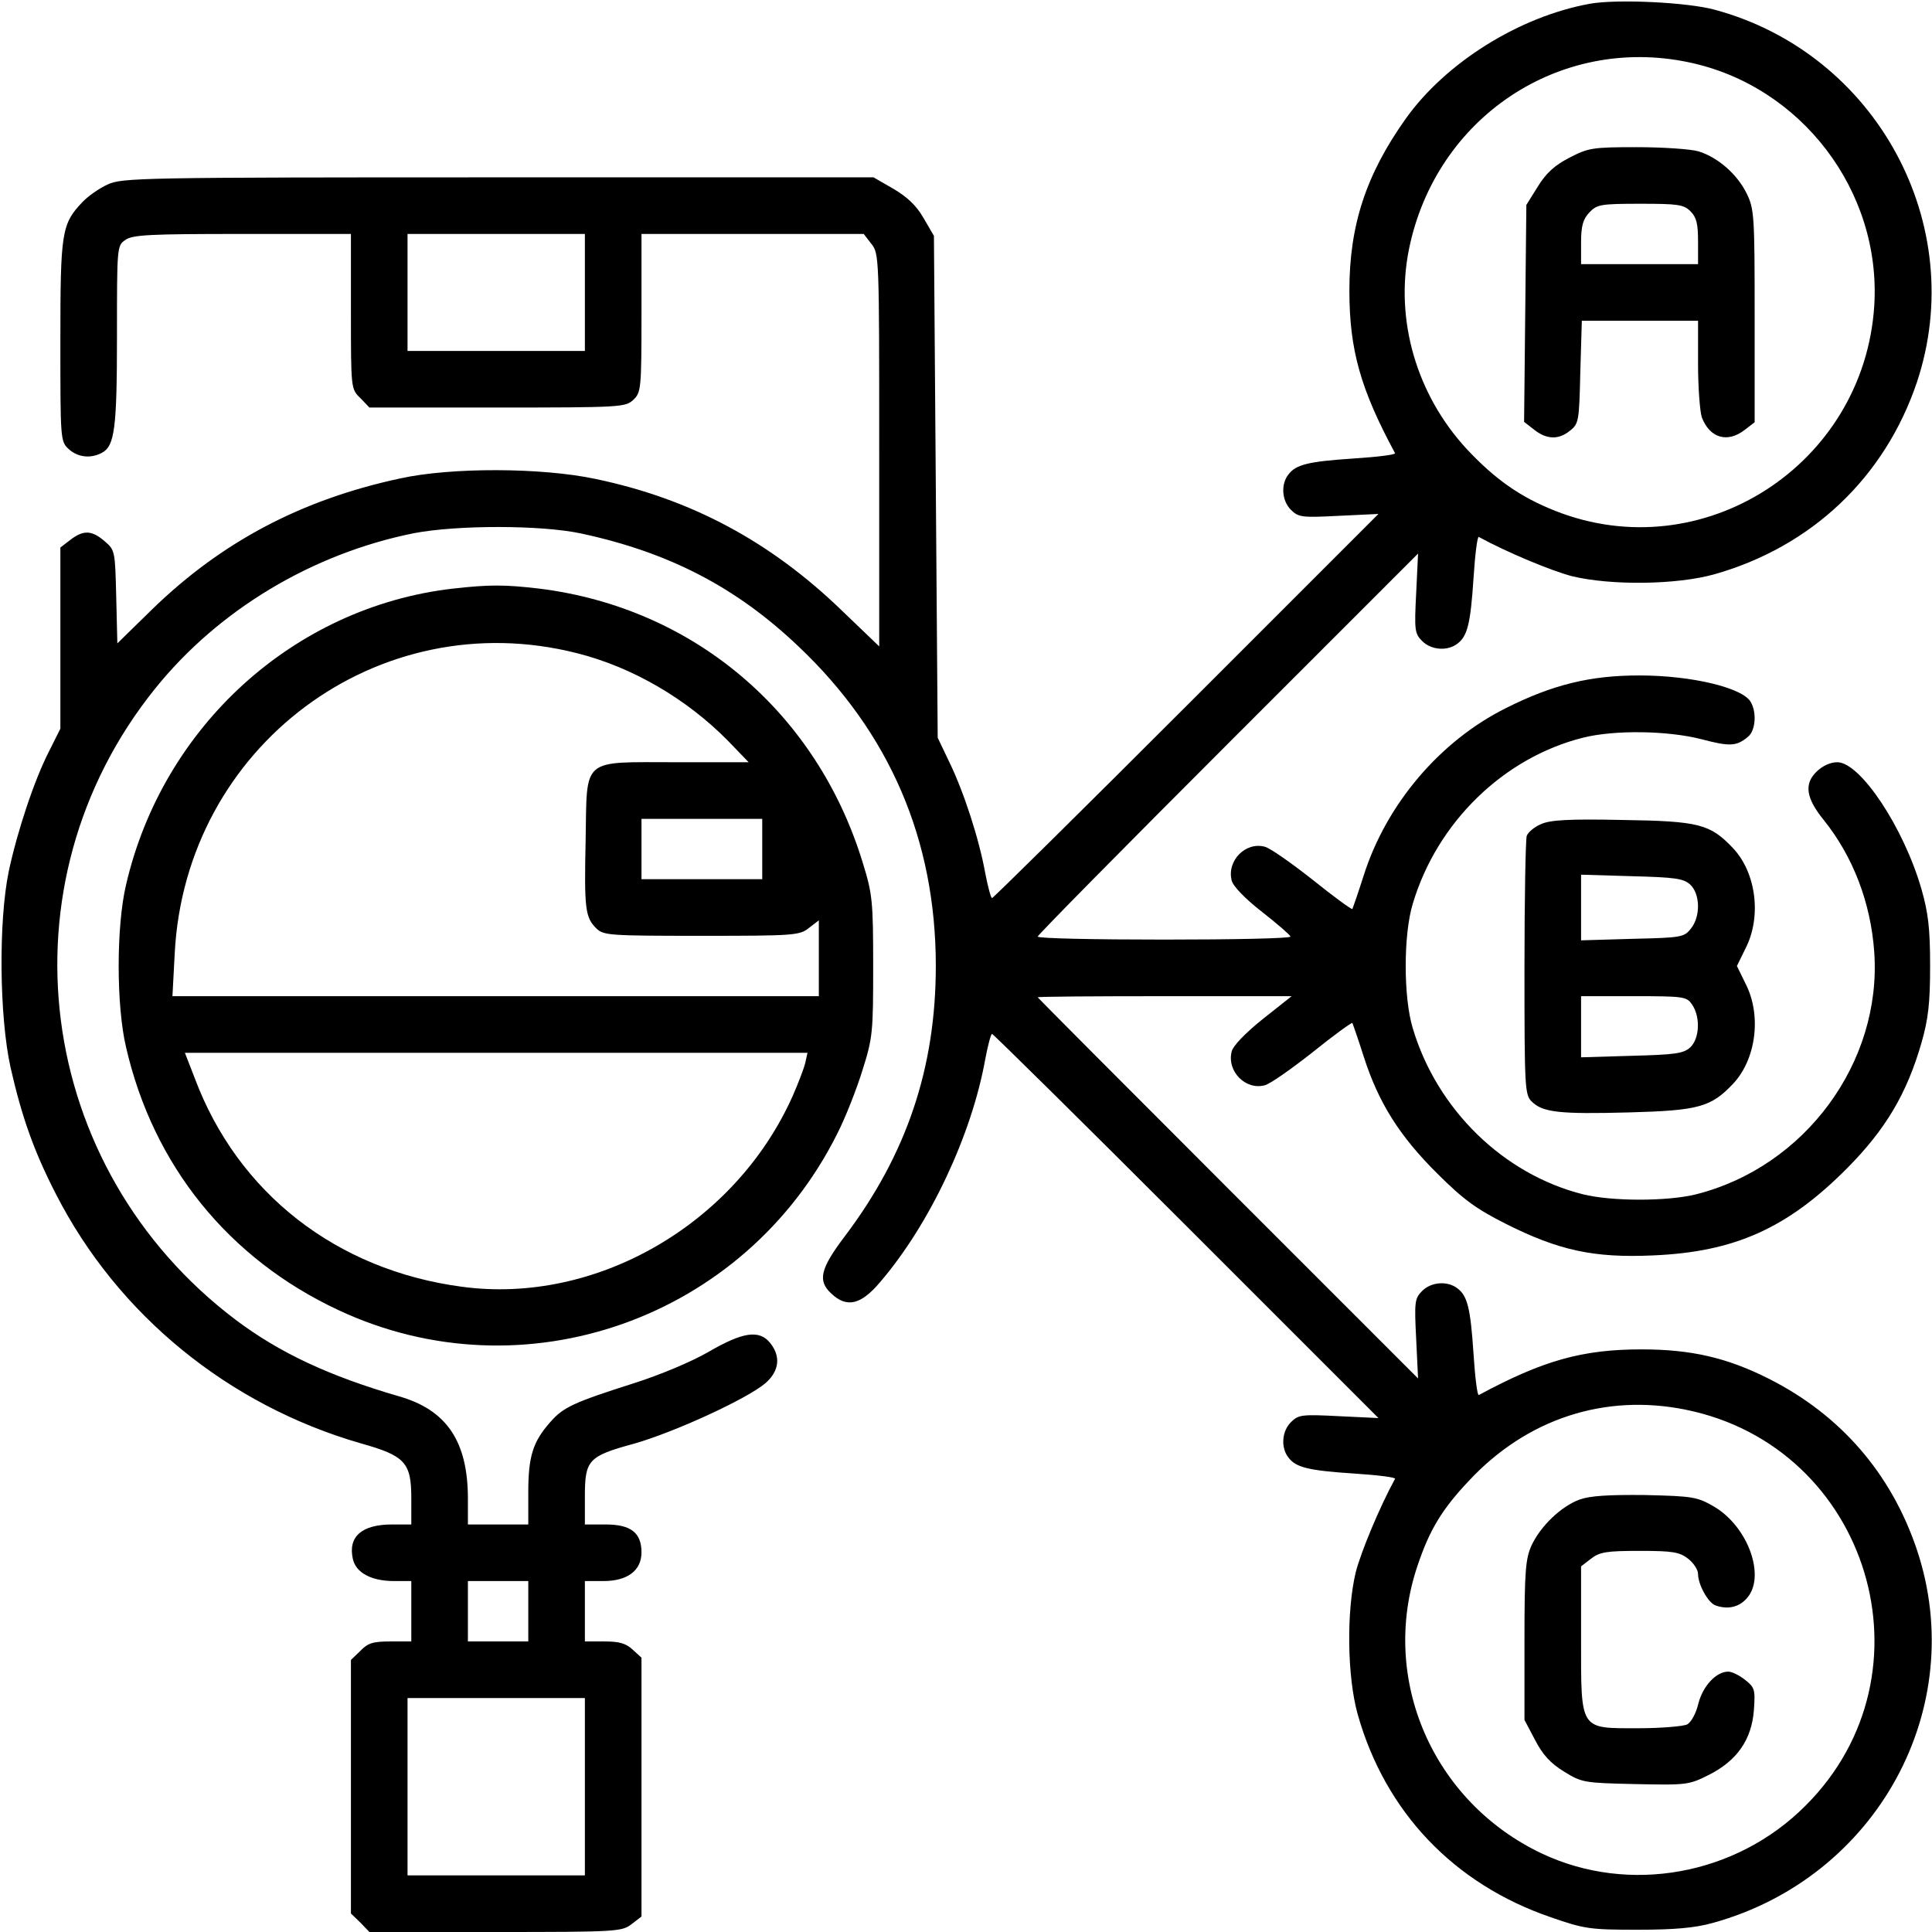
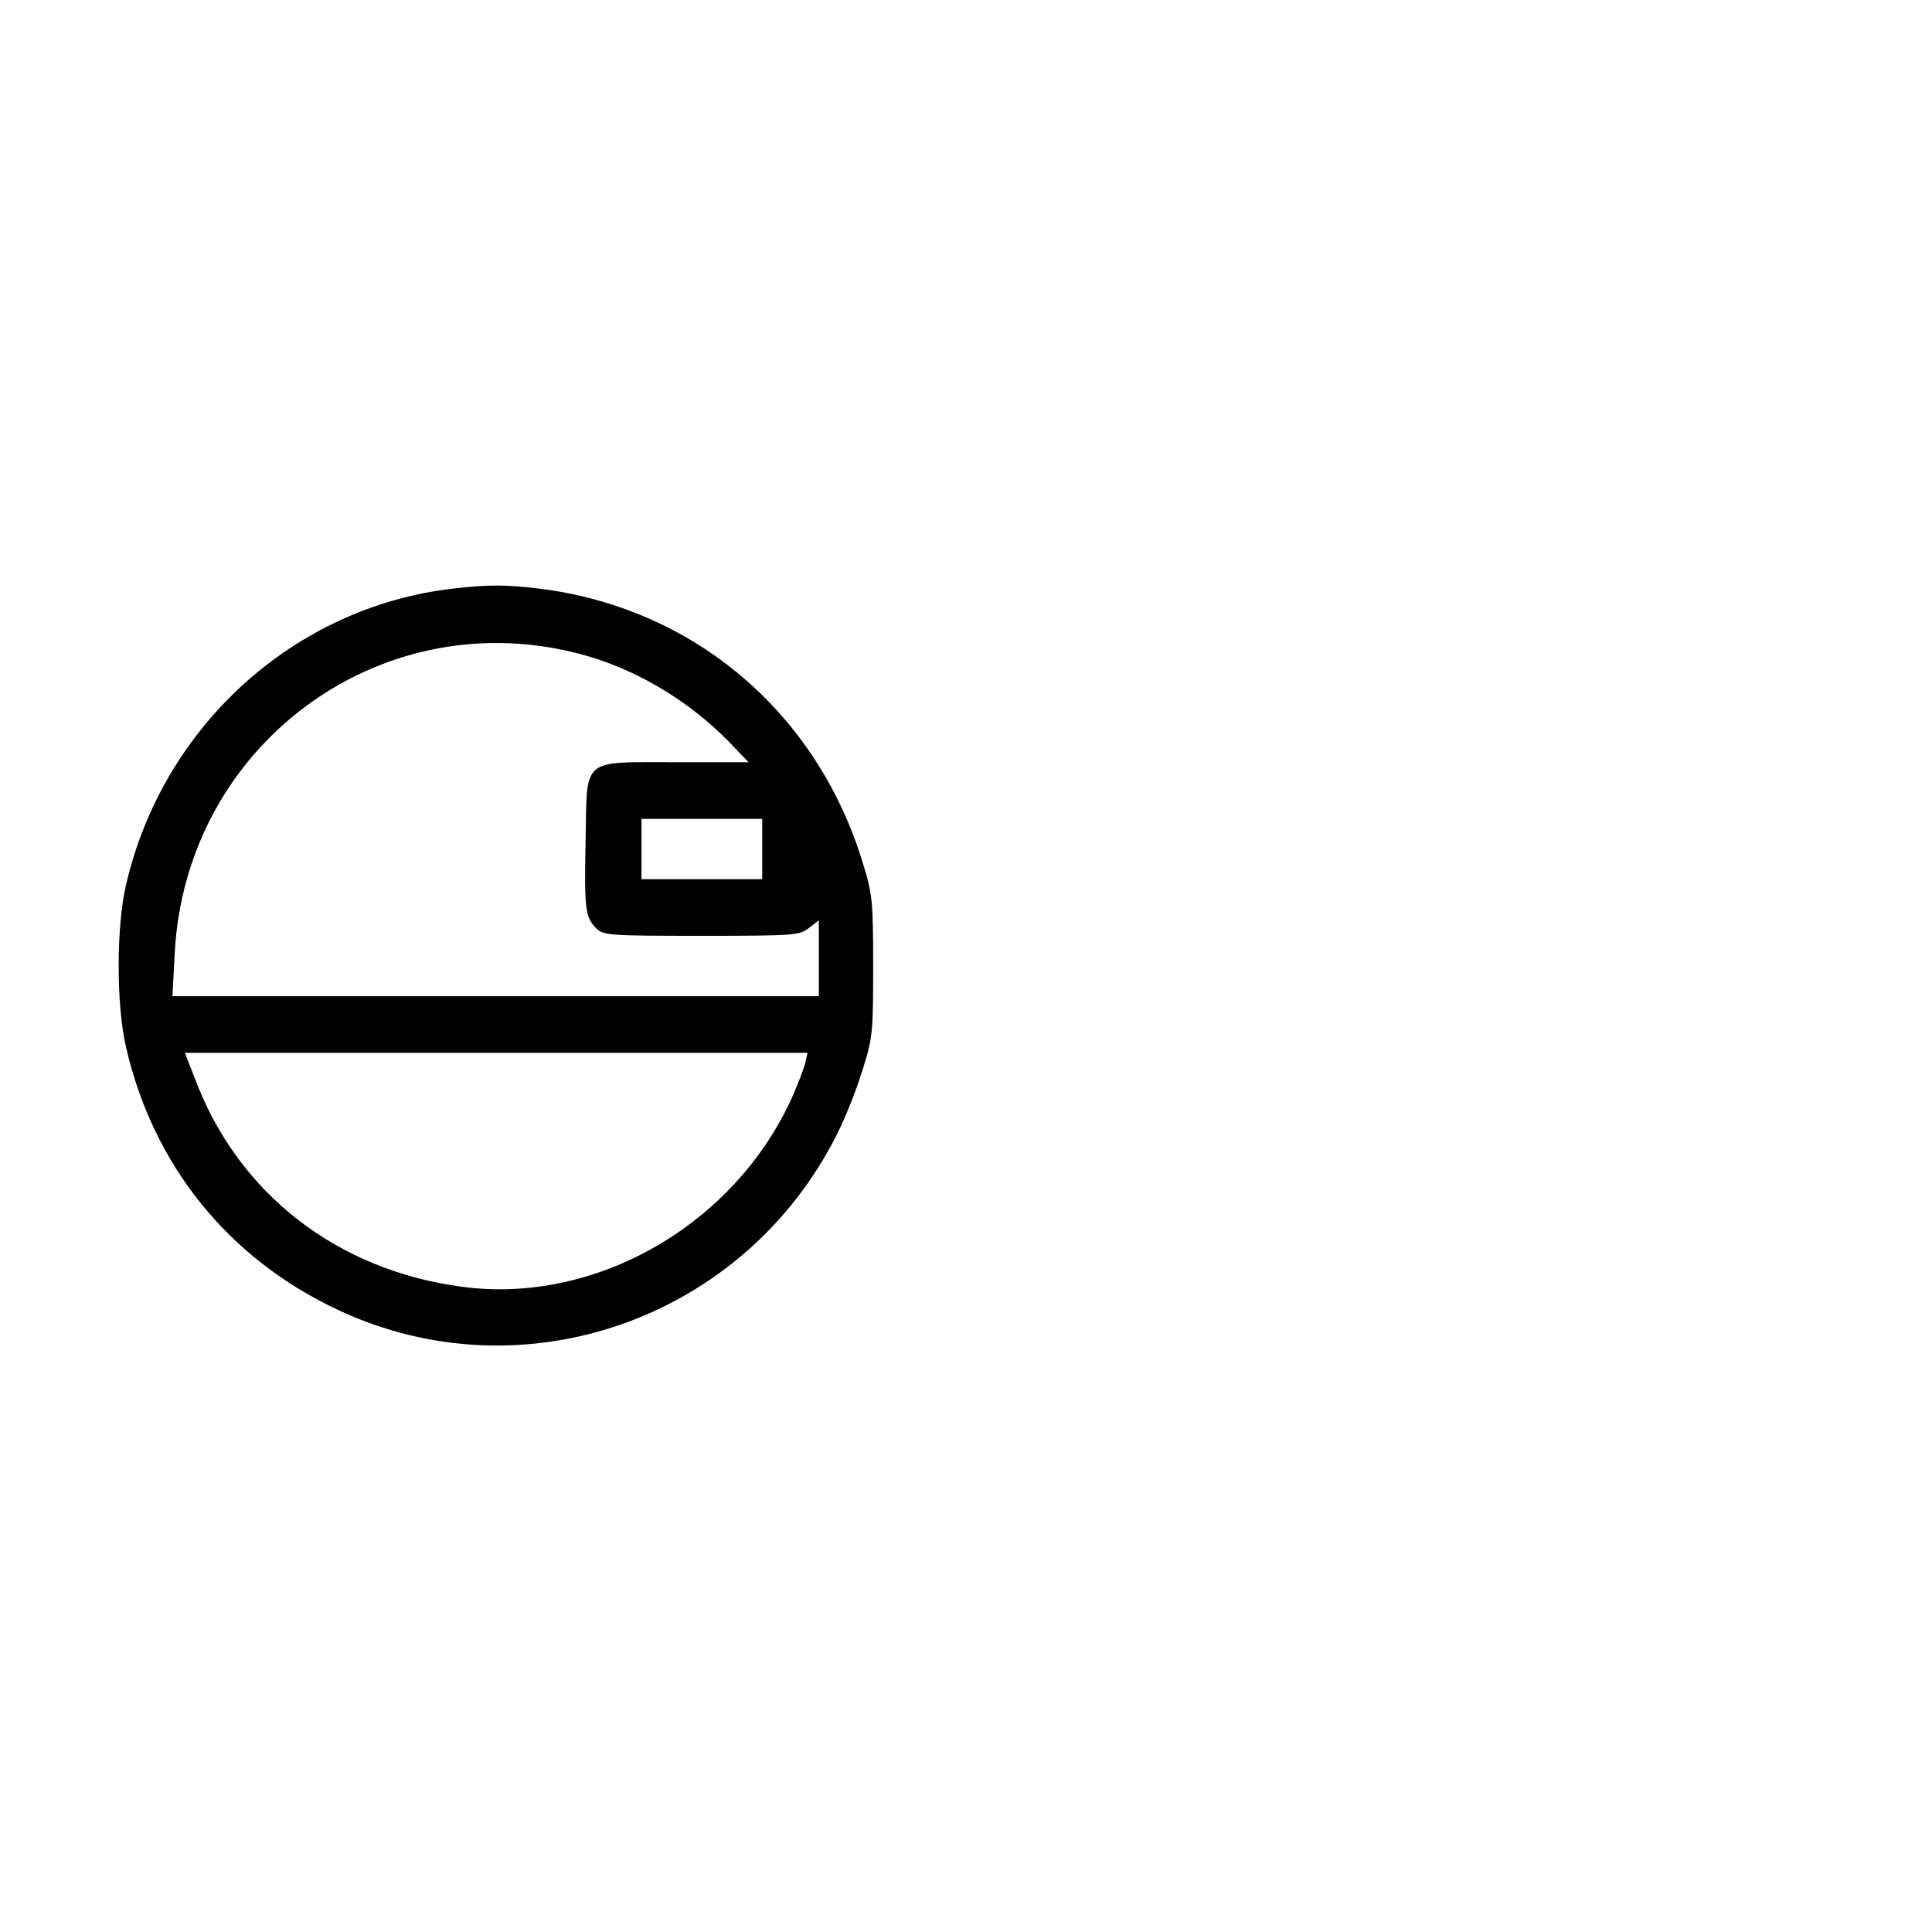
<svg xmlns="http://www.w3.org/2000/svg" version="1.0" width="512pt" height="512pt" viewBox="0 0 512 512" preserveAspectRatio="xMidYMid meet">
  <g transform="translate(0,512) scale(0.1,-0.1)" fill="#000000" stroke="none">
-     <path d="M4213 5110 c-187 -34 -382 -156 -488 -305 -105 -148 -149 -282 -149 -455 0 -158 30 -262 121 -431 2 -4 -47 -10 -109 -14 -121 -8 -154 -16 -174 -43 -20 -26 -17 -69 7 -93 20 -20 29 -21 127 -16 l105 5 -509 -509 c-280 -280 -512 -509 -515 -509 -3 0 -11 30 -18 66 -16 90 -57 216 -95 294 l-31 65 -5 665 -5 665 -28 48 c-19 33 -44 56 -80 77 l-52 30 -995 0 c-947 0 -997 -1 -1035 -19 -22 -10 -52 -31 -67 -47 -55 -58 -58 -80 -58 -368 0 -260 0 -266 22 -286 24 -22 58 -26 88 -10 34 18 40 65 40 311 0 234 0 238 22 253 19 14 66 16 310 16 l288 0 0 -205 c0 -205 0 -206 25 -230 l24 -25 339 0 c327 0 339 1 360 20 21 20 22 28 22 230 l0 210 294 0 295 0 20 -26 c21 -26 21 -36 21 -547 l0 -520 -98 94 c-189 183 -400 297 -655 350 -142 30 -381 31 -517 1 -261 -56 -473 -168 -657 -347 l-92 -90 -3 123 c-3 122 -3 124 -31 148 -34 29 -56 30 -91 3 l-26 -20 0 -240 0 -240 -30 -60 c-39 -76 -84 -211 -107 -319 -27 -132 -25 -383 5 -519 30 -132 62 -222 120 -335 164 -321 458 -560 808 -661 118 -33 134 -51 134 -146 l0 -69 -51 0 c-80 0 -117 -32 -104 -91 8 -37 49 -59 110 -59 l45 0 0 -80 0 -80 -55 0 c-46 0 -60 -4 -80 -25 l-25 -24 0 -336 0 -336 25 -24 24 -25 334 0 c323 0 335 1 361 21 l26 20 0 343 0 343 -23 21 c-18 17 -36 22 -75 22 l-52 0 0 80 0 80 49 0 c64 0 101 28 101 76 0 52 -28 74 -95 74 l-55 0 0 74 c0 97 9 107 130 140 106 30 298 118 348 160 37 32 42 71 13 107 -29 36 -73 29 -164 -24 -45 -26 -129 -61 -195 -82 -163 -52 -189 -64 -224 -104 -46 -52 -58 -91 -58 -186 l0 -85 -80 0 -80 0 0 68 c0 152 -56 236 -184 272 -182 53 -314 114 -431 202 -534 403 -631 1155 -214 1673 168 209 417 358 686 412 115 22 338 22 444 -1 232 -50 410 -142 575 -299 242 -229 364 -513 364 -847 0 -269 -77 -499 -241 -716 -65 -86 -73 -118 -36 -152 41 -39 79 -30 130 31 131 153 242 389 278 590 7 37 15 67 18 67 3 0 235 -229 515 -509 l509 -509 -105 5 c-98 5 -107 4 -127 -16 -24 -24 -27 -67 -7 -93 20 -27 53 -35 174 -43 62 -4 111 -10 109 -14 -41 -75 -90 -193 -104 -247 -25 -103 -23 -277 5 -377 73 -259 255 -450 512 -538 89 -31 104 -33 230 -33 99 0 152 5 199 18 435 120 681 570 541 989 -68 202 -202 357 -392 453 -111 56 -206 78 -338 78 -158 0 -262 -30 -431 -121 -4 -2 -10 47 -14 109 -8 121 -16 154 -43 174 -26 20 -69 17 -93 -7 -20 -20 -21 -29 -16 -127 l5 -105 -504 504 c-277 277 -504 505 -504 506 0 2 151 3 336 3 l337 0 -77 -61 c-45 -36 -79 -71 -82 -86 -13 -52 37 -103 88 -89 13 3 69 42 126 87 56 45 104 80 106 78 1 -2 15 -42 30 -89 39 -122 95 -211 195 -310 70 -70 104 -94 181 -133 141 -71 234 -91 390 -84 217 9 357 72 515 231 102 103 158 197 197 332 18 63 23 104 23 204 0 100 -5 141 -23 204 -47 163 -162 336 -223 336 -19 0 -40 -10 -56 -26 -32 -32 -27 -69 20 -127 78 -97 125 -220 134 -351 20 -291 -183 -568 -472 -641 -76 -19 -224 -19 -300 0 -211 53 -387 225 -451 440 -25 82 -25 248 0 330 64 215 240 387 451 440 83 21 225 19 314 -4 76 -20 93 -19 124 7 19 16 23 63 7 91 -20 38 -156 71 -296 71 -129 0 -229 -24 -354 -87 -174 -87 -316 -254 -376 -443 -15 -47 -29 -87 -30 -89 -2 -2 -50 33 -106 78 -57 45 -113 84 -126 87 -51 14 -101 -37 -88 -89 3 -15 36 -49 81 -84 41 -32 74 -61 75 -65 0 -5 -151 -8 -335 -8 -184 0 -335 3 -335 8 0 4 227 234 504 511 l504 504 -5 -105 c-5 -98 -4 -107 16 -127 24 -24 67 -27 93 -7 27 20 35 53 43 174 4 62 10 111 14 109 75 -41 193 -90 247 -104 103 -25 277 -23 377 5 258 73 452 257 537 509 139 417 -107 871 -535 987 -72 20 -260 29 -332 16z m262 -155 c298 -62 511 -341 492 -645 -27 -422 -455 -698 -845 -544 -94 37 -161 85 -235 164 -133 144 -191 342 -153 530 71 348 398 567 741 495z m-2925 -610 l0 -155 -235 0 -235 0 0 155 0 155 235 0 235 0 0 -155z m2918 -2961 c486 -99 668 -699 317 -1049 -184 -185 -468 -236 -699 -127 -289 137 -430 462 -330 761 32 96 65 151 137 227 153 164 360 232 575 188z m-3068 -534 l0 -80 -80 0 -80 0 0 80 0 80 80 0 80 0 0 -80z m150 -465 l0 -235 -235 0 -235 0 0 235 0 235 235 0 235 0 0 -235z" />
-     <path d="M4159 4702 c-39 -20 -62 -41 -84 -77 l-30 -48 -3 -288 -3 -287 27 -21 c33 -26 65 -27 95 -2 23 18 24 26 27 155 l4 136 154 0 154 0 0 -114 c0 -63 5 -127 10 -142 21 -55 68 -69 114 -33 l26 20 0 282 c0 264 -1 283 -21 324 -25 51 -76 96 -128 112 -21 6 -95 11 -164 11 -117 0 -128 -2 -178 -28z m321 -142 c16 -16 20 -33 20 -80 l0 -60 -155 0 -155 0 0 57 c0 44 5 62 22 80 20 21 29 23 135 23 100 0 115 -2 133 -20z" />
-     <path d="M4186 1146 c-49 -18 -103 -70 -127 -121 -16 -35 -19 -67 -19 -251 l0 -212 28 -53 c20 -39 41 -62 77 -84 47 -29 52 -30 189 -33 138 -3 142 -2 196 25 74 38 112 93 118 171 4 55 2 60 -23 80 -15 12 -35 22 -45 22 -32 0 -67 -38 -79 -84 -6 -26 -19 -50 -30 -56 -11 -5 -69 -10 -129 -10 -157 0 -152 -8 -152 237 l0 192 26 20 c23 18 41 21 129 21 88 0 106 -3 129 -21 14 -11 26 -29 26 -40 0 -28 26 -75 45 -83 32 -12 62 -6 83 17 53 56 6 190 -85 244 -45 26 -55 28 -183 31 -98 1 -146 -2 -174 -12z" />
    <path d="M1199 3560 c-420 -49 -768 -365 -865 -785 -26 -110 -26 -320 0 -430 72 -314 272 -561 563 -697 491 -230 1077 -23 1322 468 22 43 52 120 67 169 27 85 28 101 28 275 0 173 -2 191 -28 275 -122 398 -448 674 -856 725 -93 11 -133 11 -231 0z m330 -171 c147 -37 291 -121 401 -233 l54 -56 -191 0 c-255 0 -237 15 -241 -206 -4 -183 -1 -205 28 -234 19 -19 34 -20 279 -20 246 0 260 1 285 21 l26 20 0 -100 0 -101 -856 0 -857 0 6 113 c28 549 539 930 1066 796z m491 -519 l0 -80 -160 0 -160 0 0 80 0 80 160 0 160 0 0 -80z m114 -567 c-4 -16 -19 -55 -34 -89 -152 -339 -521 -552 -876 -504 -332 44 -594 248 -708 553 l-26 67 825 0 825 0 -6 -27z" />
-     <path d="M4084 2936 c-17 -7 -34 -21 -38 -31 -3 -9 -6 -167 -6 -351 0 -317 1 -335 19 -353 29 -29 73 -34 259 -29 183 5 216 14 274 75 62 65 77 182 34 266 l-23 47 23 47 c43 84 28 201 -34 266 -60 63 -89 71 -292 74 -143 3 -192 0 -216 -11z m395 -160 c27 -25 28 -85 2 -117 -18 -23 -26 -24 -155 -27 l-136 -4 0 87 0 87 134 -4 c115 -3 137 -6 155 -22z m5 -318 c23 -33 20 -91 -5 -114 -18 -16 -40 -19 -155 -22 l-134 -4 0 81 0 81 139 0 c133 0 141 -1 155 -22z" />
  </g>
</svg>